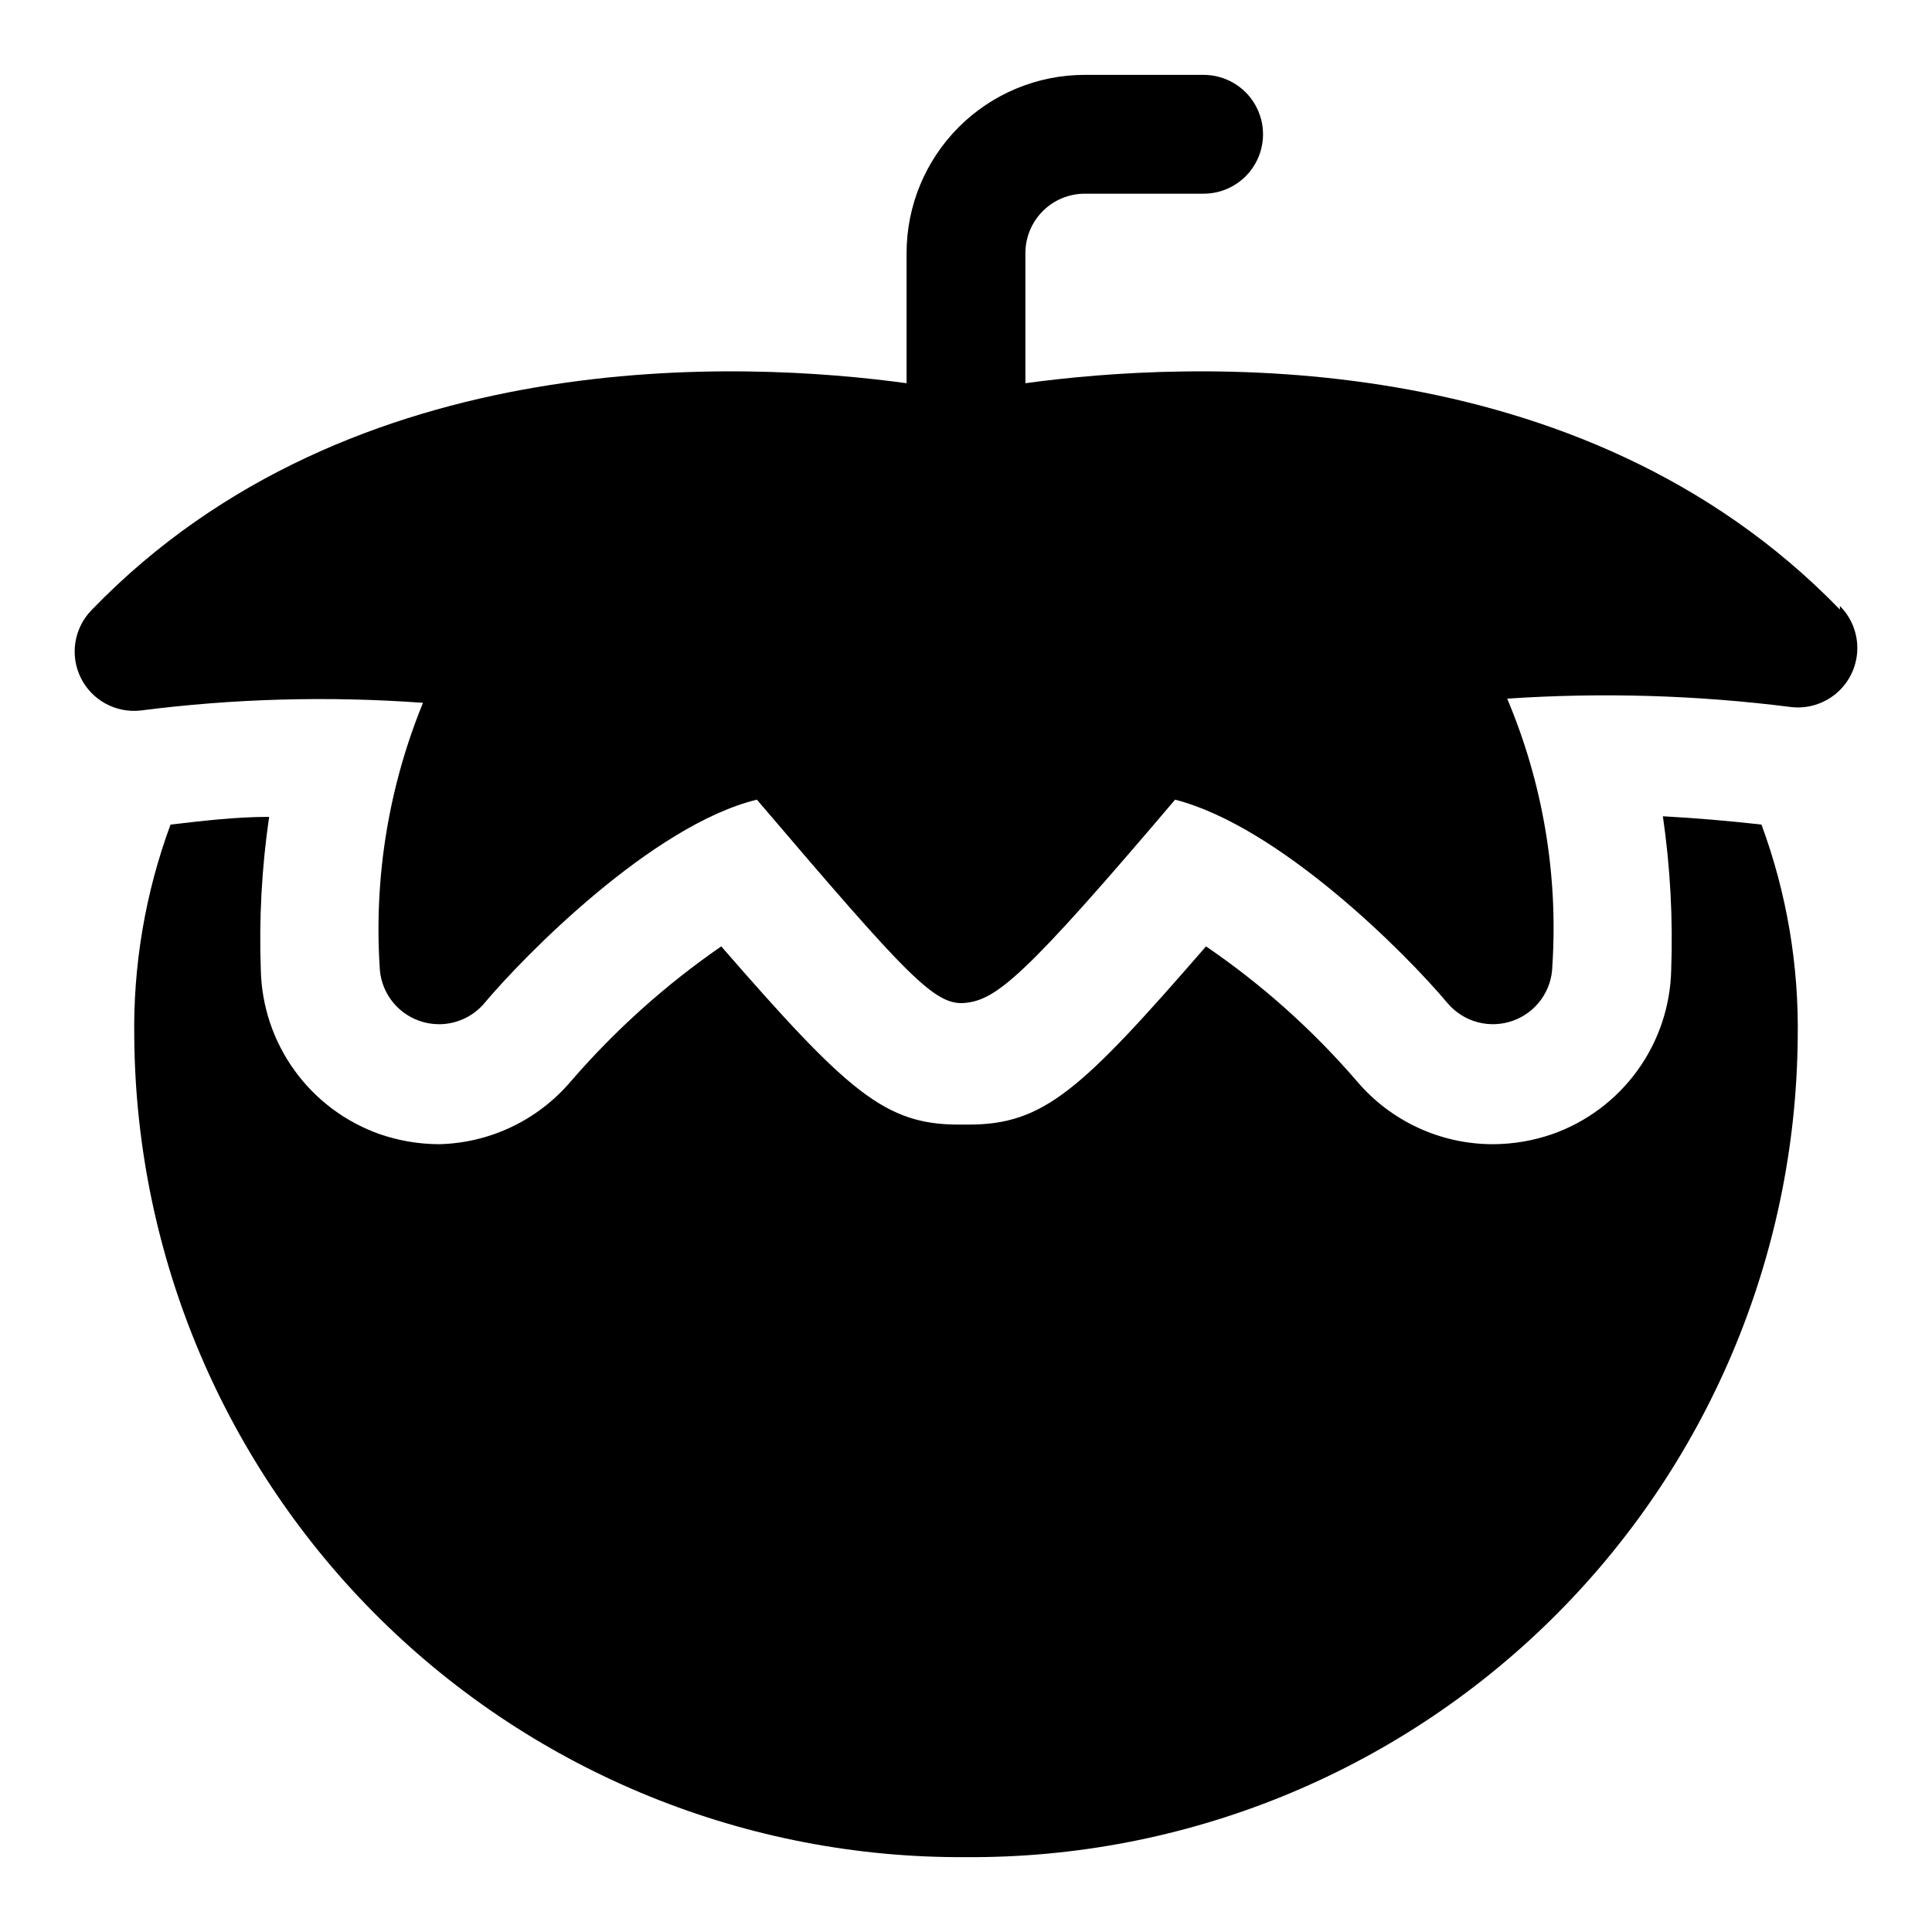
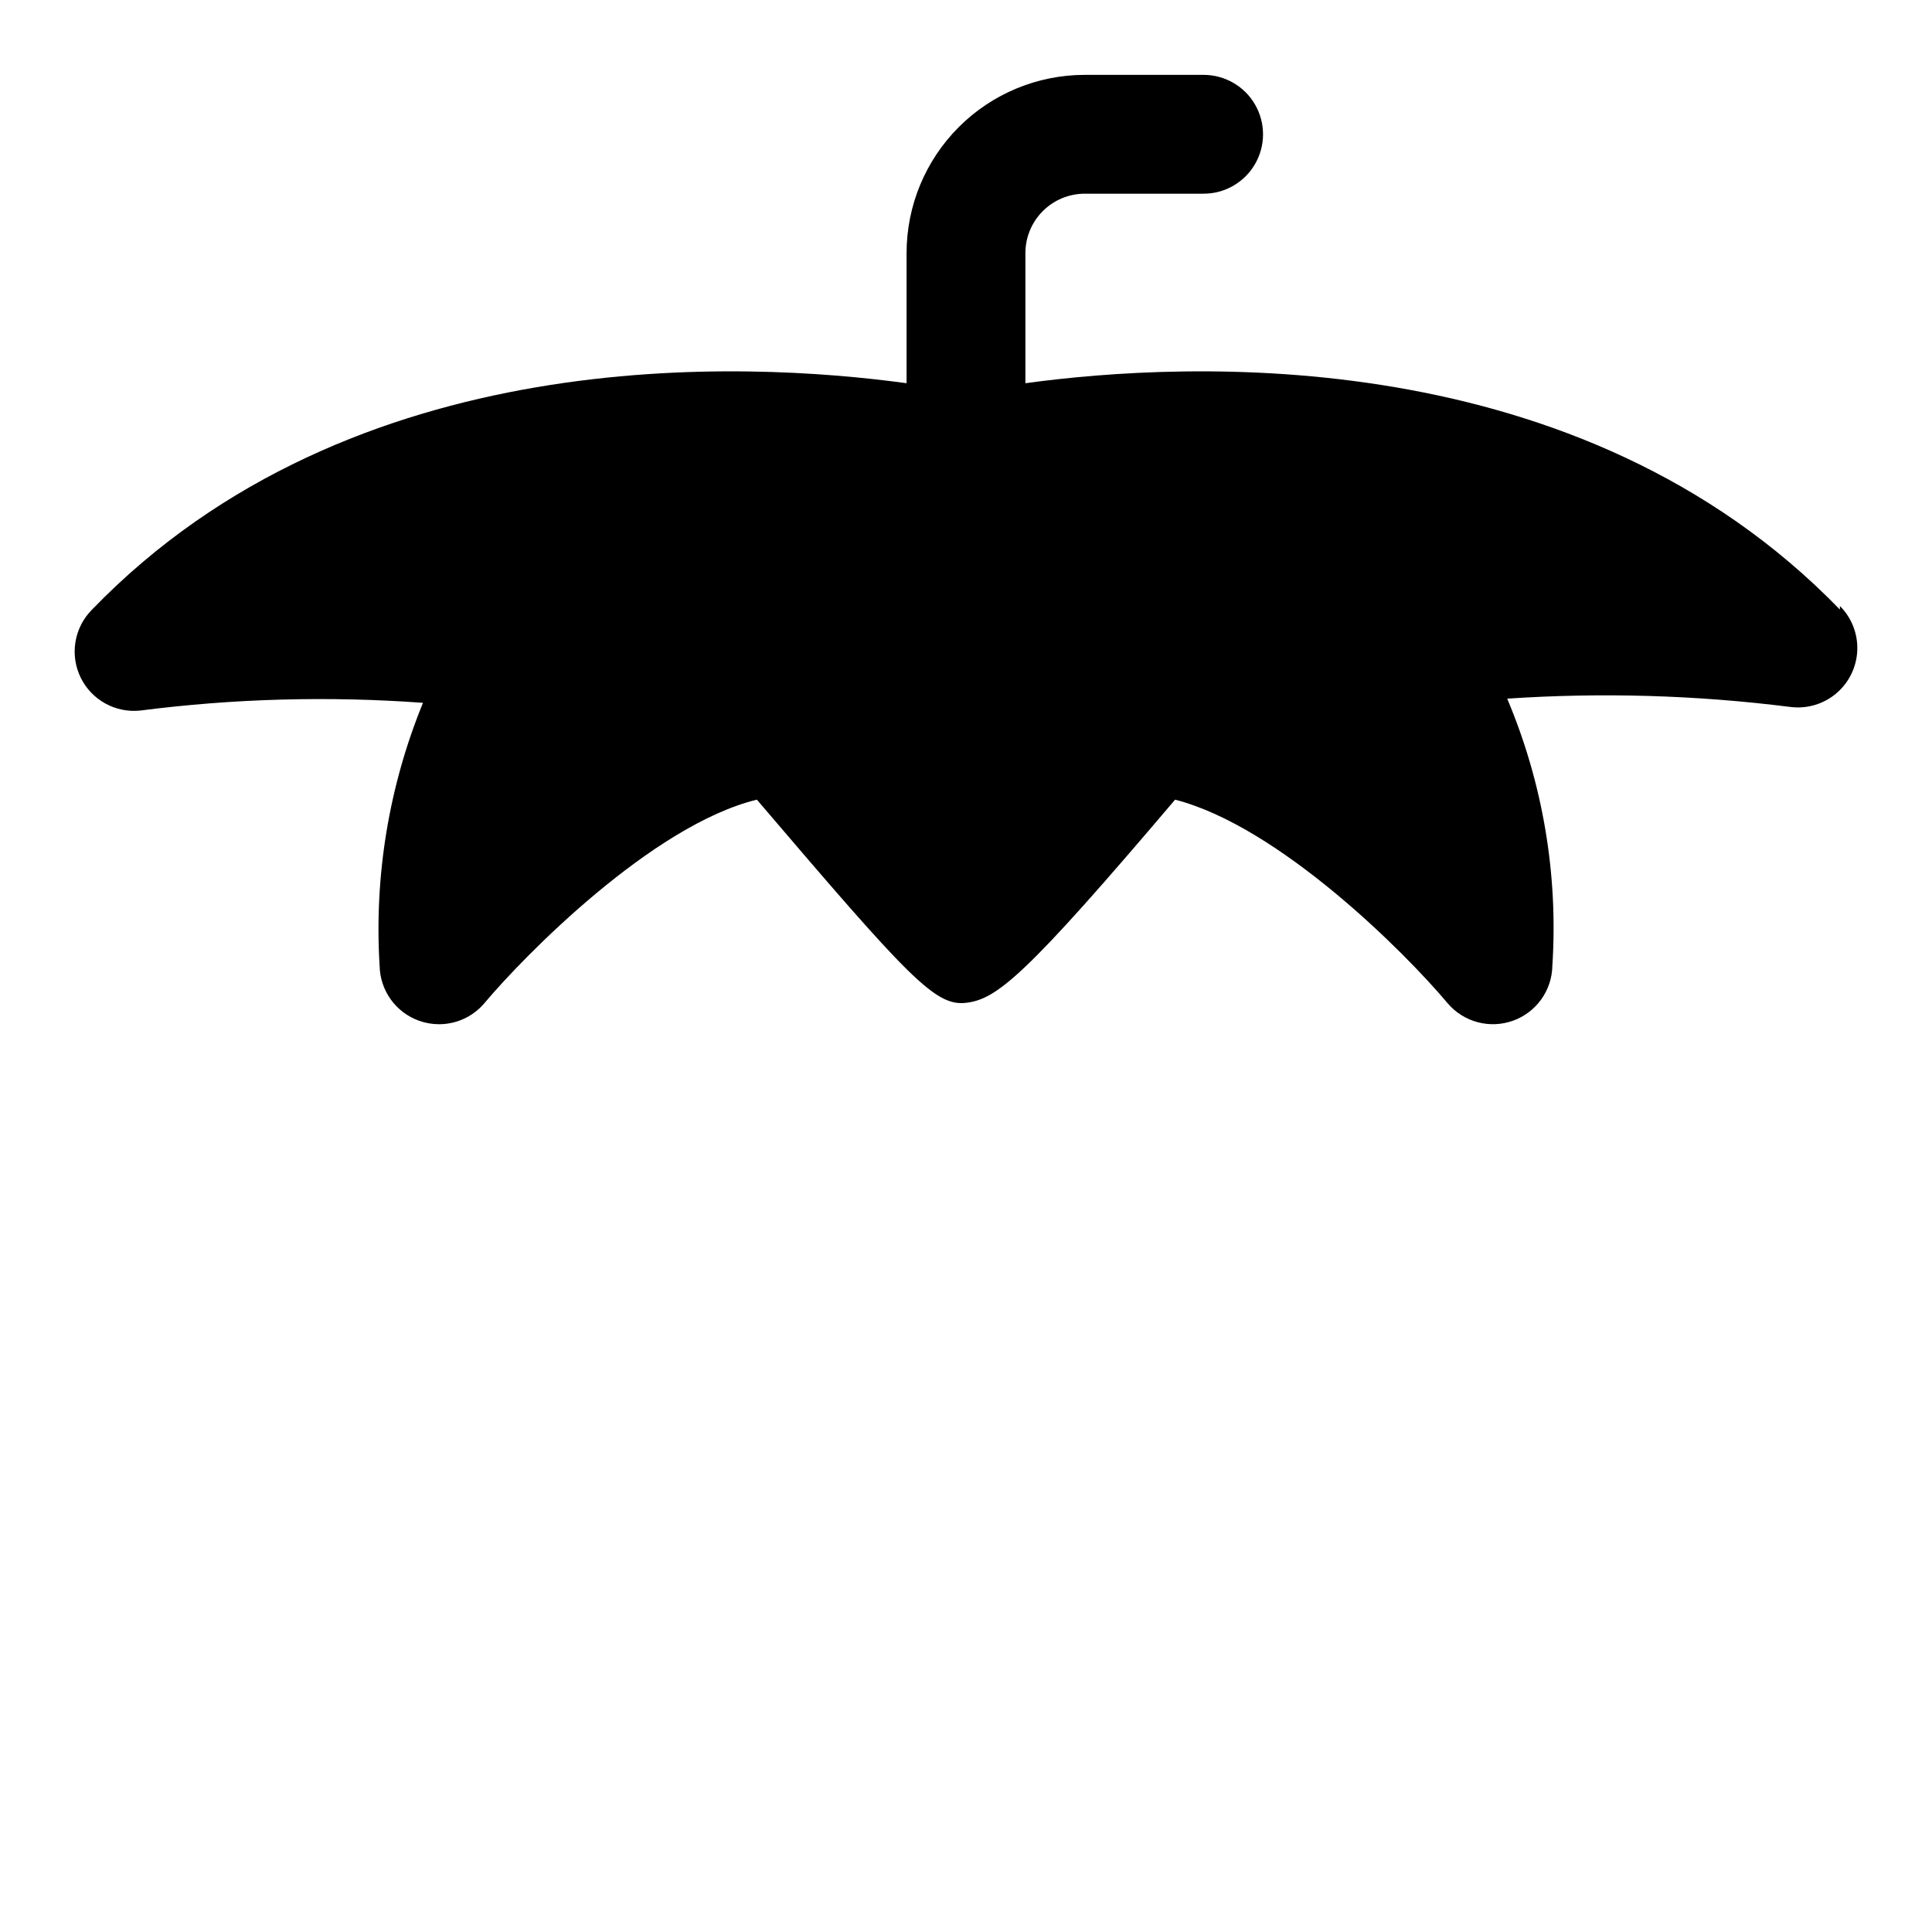
<svg xmlns="http://www.w3.org/2000/svg" fill="#000000" width="800px" height="800px" version="1.1" viewBox="144 144 512 512">
  <g>
-     <path d="m584.68 360.32c1.957 13.496 2.695 27.145 2.203 40.777-0.219 9.582-3.348 18.871-8.973 26.633s-13.477 13.629-22.516 16.82c-5.062 1.754-10.383 2.66-15.742 2.676-13.887 0.008-27.074-6.098-36.055-16.688-11.719-13.602-25.16-25.617-39.988-35.738-33.219 38.258-42.98 47.23-62.977 47.23h-2.519c-19.523 0-29.285-8.5-62.977-47.23-14.738 10.176-28.121 22.184-39.832 35.738-8.73 10.301-21.453 16.379-34.953 16.688-5.359-0.02-10.68-0.922-15.742-2.676-9.039-3.191-16.891-9.059-22.516-16.82s-8.754-17.051-8.973-26.633c-0.496-13.578 0.242-27.176 2.203-40.621-8.973 0-17.949 1.102-26.137 2.047h0.004c-6.691 18.133-9.949 37.355-9.605 56.68 0.539 57.973 24.047 113.37 65.363 154.04 41.32 40.668 97.078 63.293 155.05 62.918 57.973 0.375 113.73-22.25 155.05-62.918 41.316-40.668 64.824-96.062 65.363-154.04 0.344-19.324-2.91-38.547-9.602-56.68-8.344-0.945-17.32-1.73-26.137-2.203z" />
    <path d="m631.59 305.54c-69.117-71.32-173.18-65.812-215.85-59.984v-34.48c0-4.176 1.66-8.18 4.613-11.133 2.949-2.953 6.957-4.613 11.133-4.613h31.488c5.621 0 10.82-3 13.633-7.871s2.812-10.871 0-15.742c-2.812-4.871-8.012-7.875-13.633-7.875h-31.488c-12.527 0-24.543 4.977-33.398 13.836-8.859 8.859-13.836 20.871-13.836 33.398v34.48c-42.664-5.828-146.89-11.336-215.85 59.984-2.328 2.324-3.867 5.324-4.406 8.57-0.535 3.25-0.039 6.582 1.418 9.535 1.426 2.875 3.699 5.246 6.512 6.797 2.816 1.547 6.035 2.195 9.23 1.863 24.848-3.191 49.957-3.875 74.941-2.047-9.035 22.086-12.965 45.926-11.492 69.746 0.066 3.18 1.094 6.266 2.949 8.852 1.852 2.586 4.449 4.551 7.441 5.633 1.715 0.621 3.527 0.941 5.352 0.941 4.602 0.004 8.977-2.012 11.965-5.508 10.547-12.594 44.555-47.23 72.266-54.004 40.305 47.23 47.23 54.789 55.418 53.844 8.188-0.945 15.742-7.086 55.418-53.844 27.551 7.086 60.93 40.461 72.266 54.004h0.004c2.078 2.43 4.852 4.168 7.945 4.984s6.363 0.668 9.371-0.418c2.996-1.082 5.59-3.047 7.445-5.633 1.855-2.586 2.883-5.672 2.945-8.852 1.578-24.227-2.519-48.484-11.965-70.852 25.047-1.684 50.195-0.945 75.102 2.207 4.367 0.543 8.766-0.77 12.121-3.613 3.359-2.848 5.371-6.973 5.551-11.371 0.18-4.398-1.492-8.672-4.606-11.781z" />
  </g>
</svg>